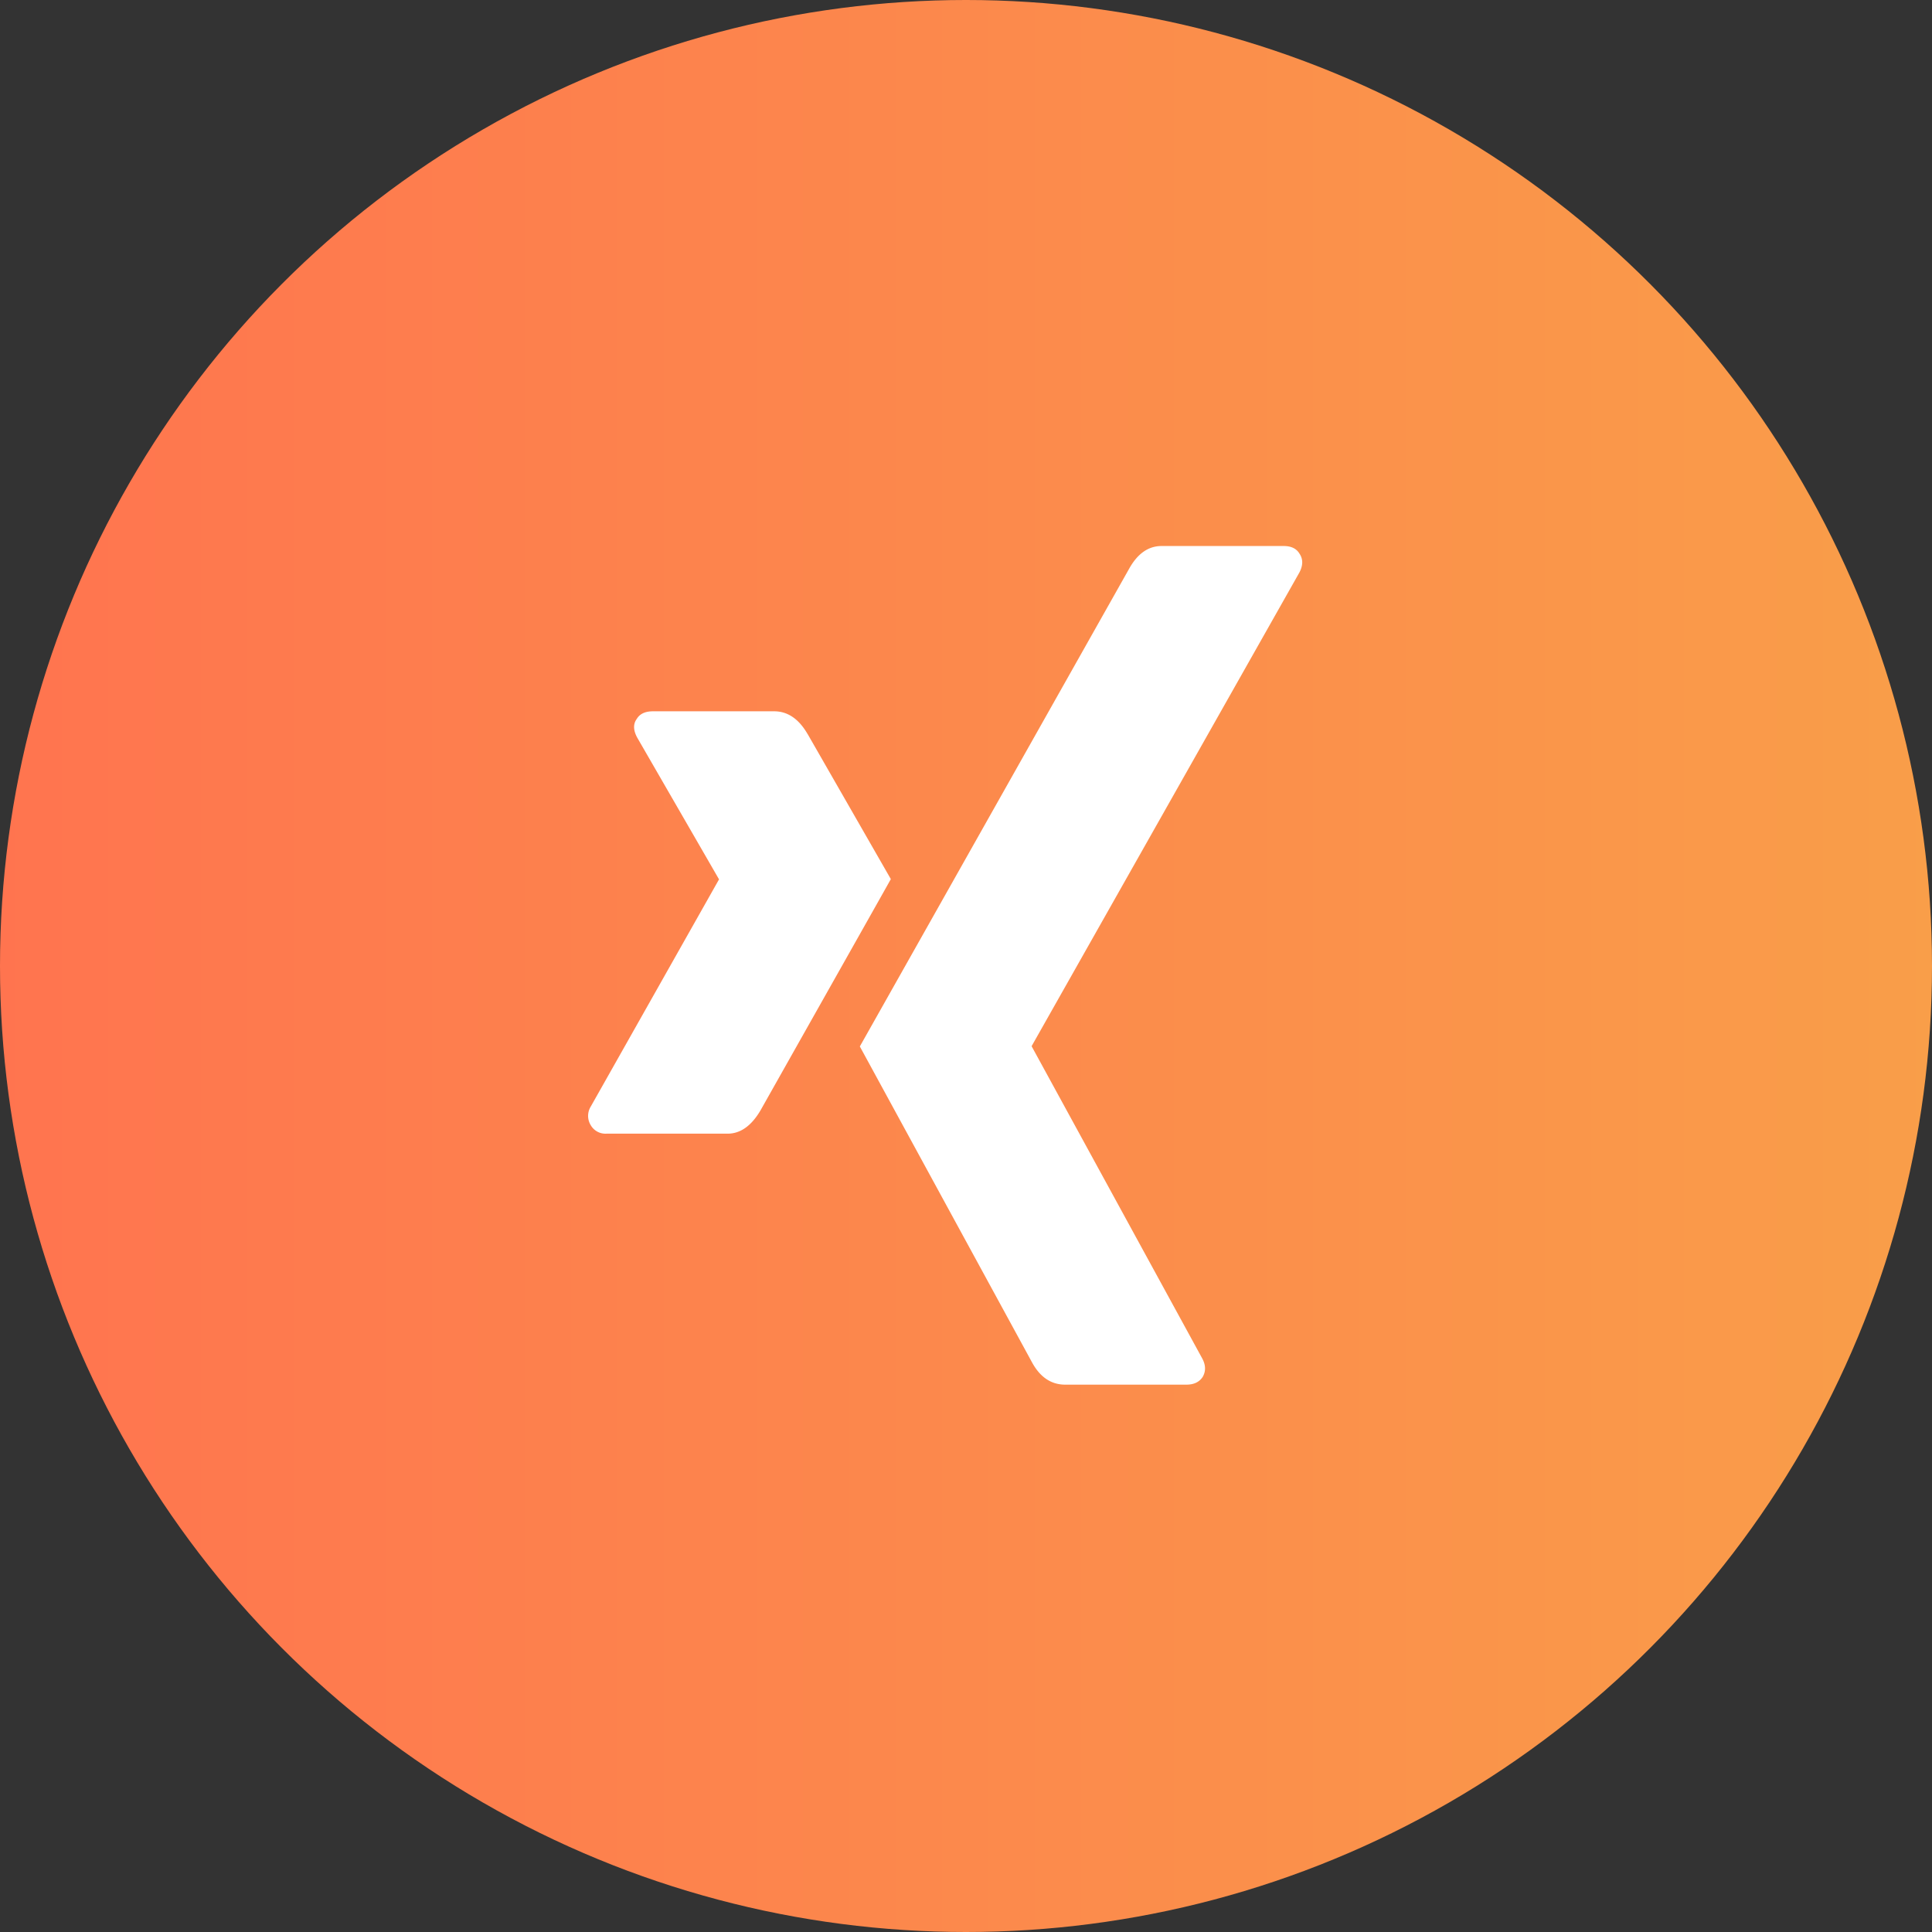
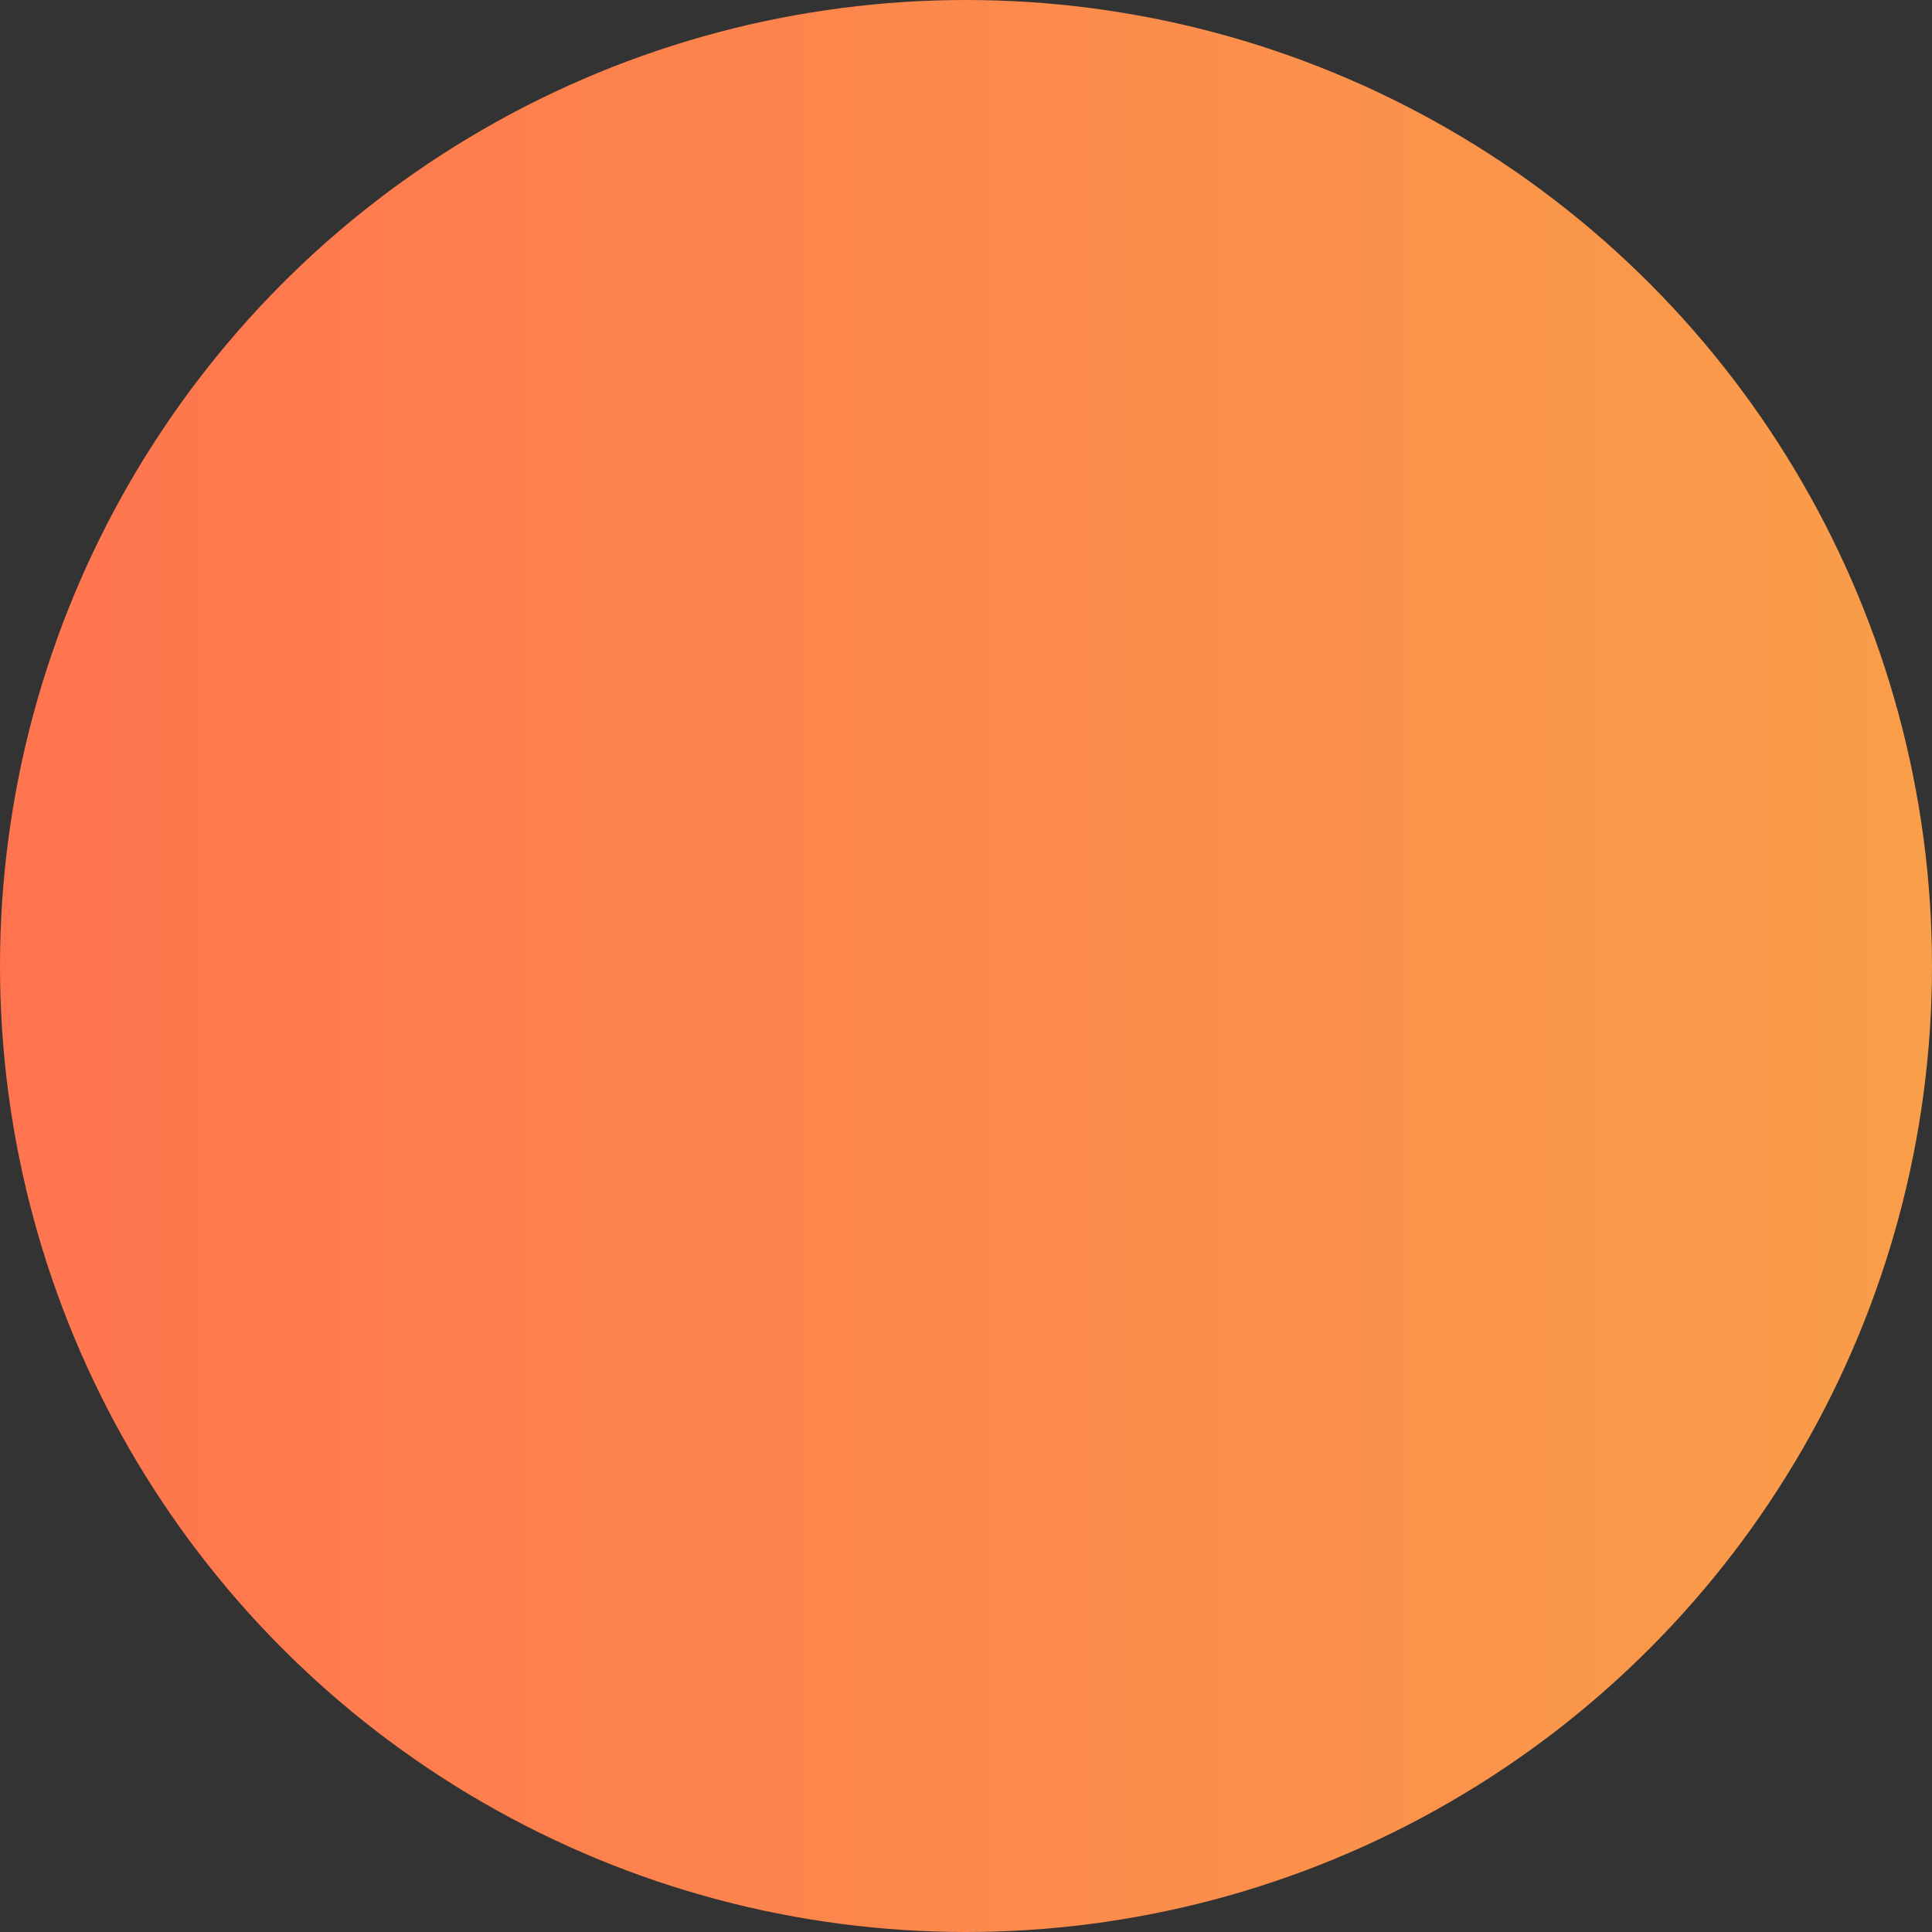
<svg xmlns="http://www.w3.org/2000/svg" width="42" height="42" viewBox="0 0 42 42">
  <rect x="0" y="0" width="42" height="42" fill="#333333" stroke="none" />
  <defs>
    <linearGradient x1="0%" y1="50%" x2="100%" y2="50%" id="a">
      <stop stop-color="#FF744F" offset="0%" />
      <stop stop-color="#F99E49" offset="99.939%" />
    </linearGradient>
  </defs>
  <g fill-rule="nonzero" fill="none">
    <circle fill="url(#a)" cx="21" cy="21" r="21" />
    <g fill="#FFF">
-       <path d="M17.557 15.959c-.191-.331-.434-.496-.727-.496h-2.635c-.169 0-.286.055-.352.165-.081.11-.078.246.01.408l1.775 3.075c.007.007.007.011 0 .011L12.84 24.06a.385.385 0 000 .397.369.369 0 00.342.188h2.635c.279 0 .518-.17.716-.507 1.815-3.219 2.76-4.894 2.833-5.027l-1.808-3.152zM28.249 12.443c.08-.155.08-.29 0-.408-.066-.11-.18-.165-.342-.165h-2.656c-.287 0-.522.165-.706.496l-5.853 10.383 3.737 6.856c.176.33.419.496.727.496h2.635c.162 0 .279-.055.353-.166.073-.125.07-.26-.011-.408l-3.704-6.778v-.011l5.82-10.295z" />
-     </g>
+       </g>
  </g>
</svg>